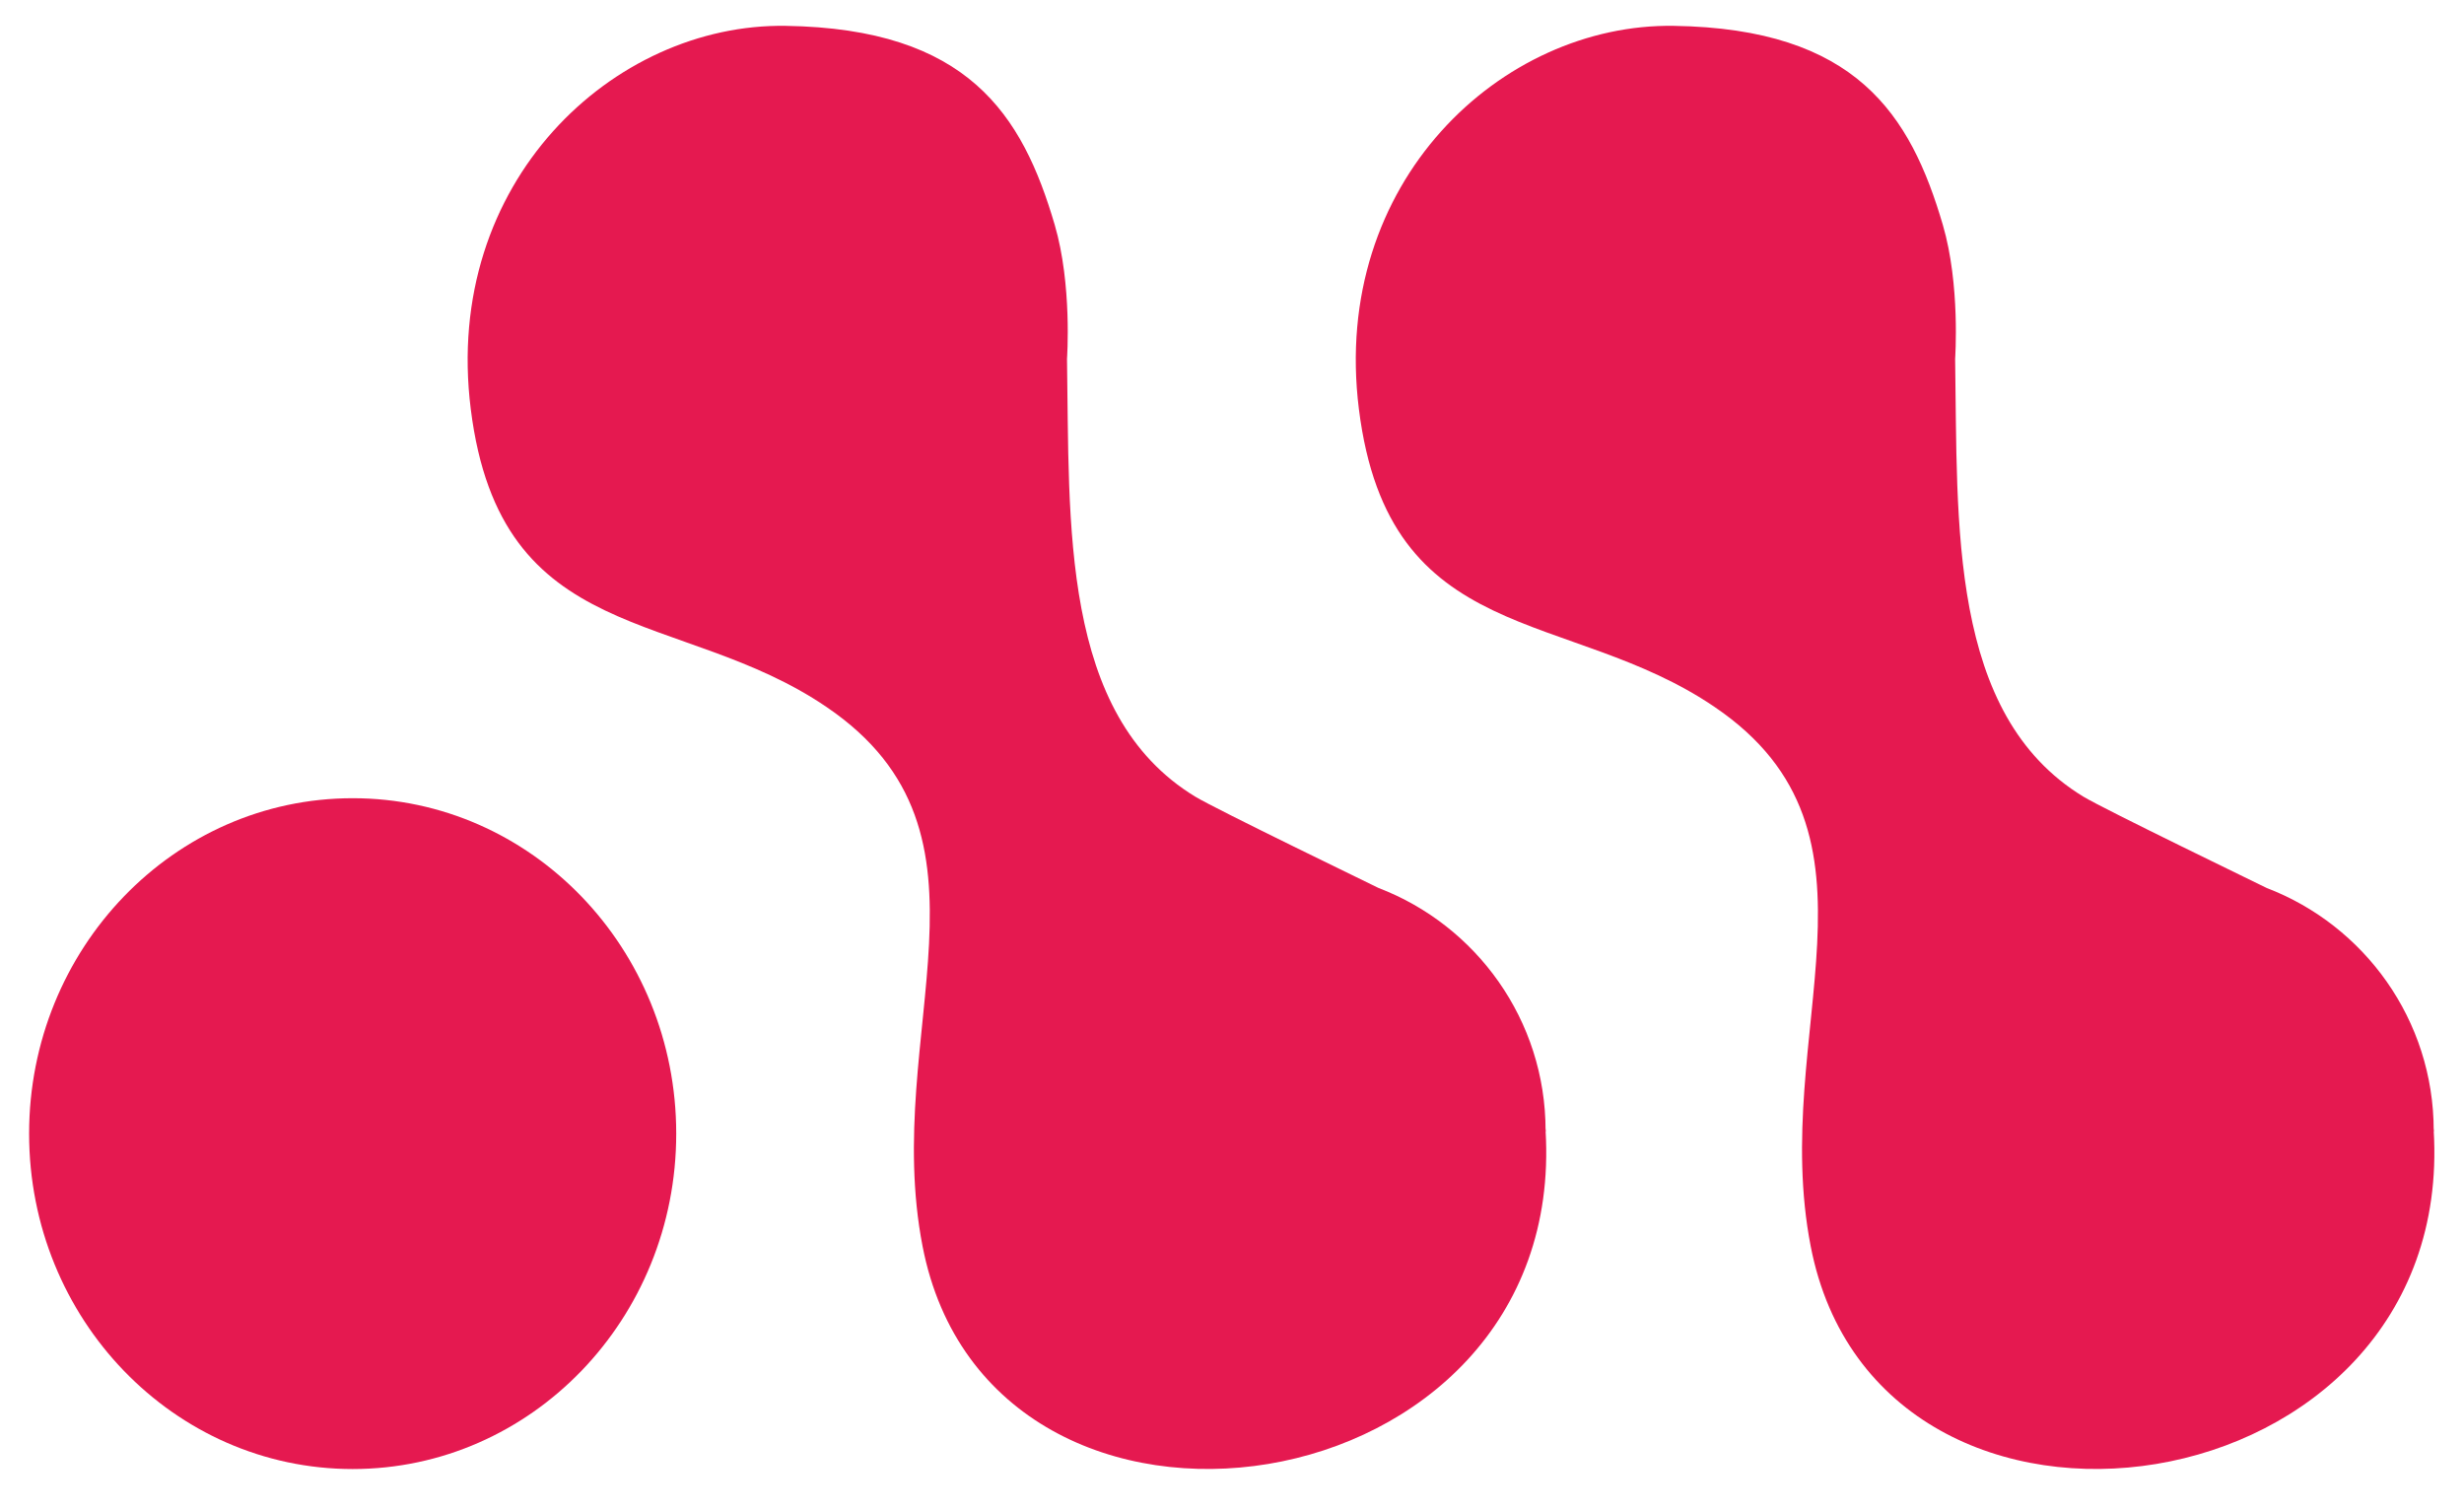
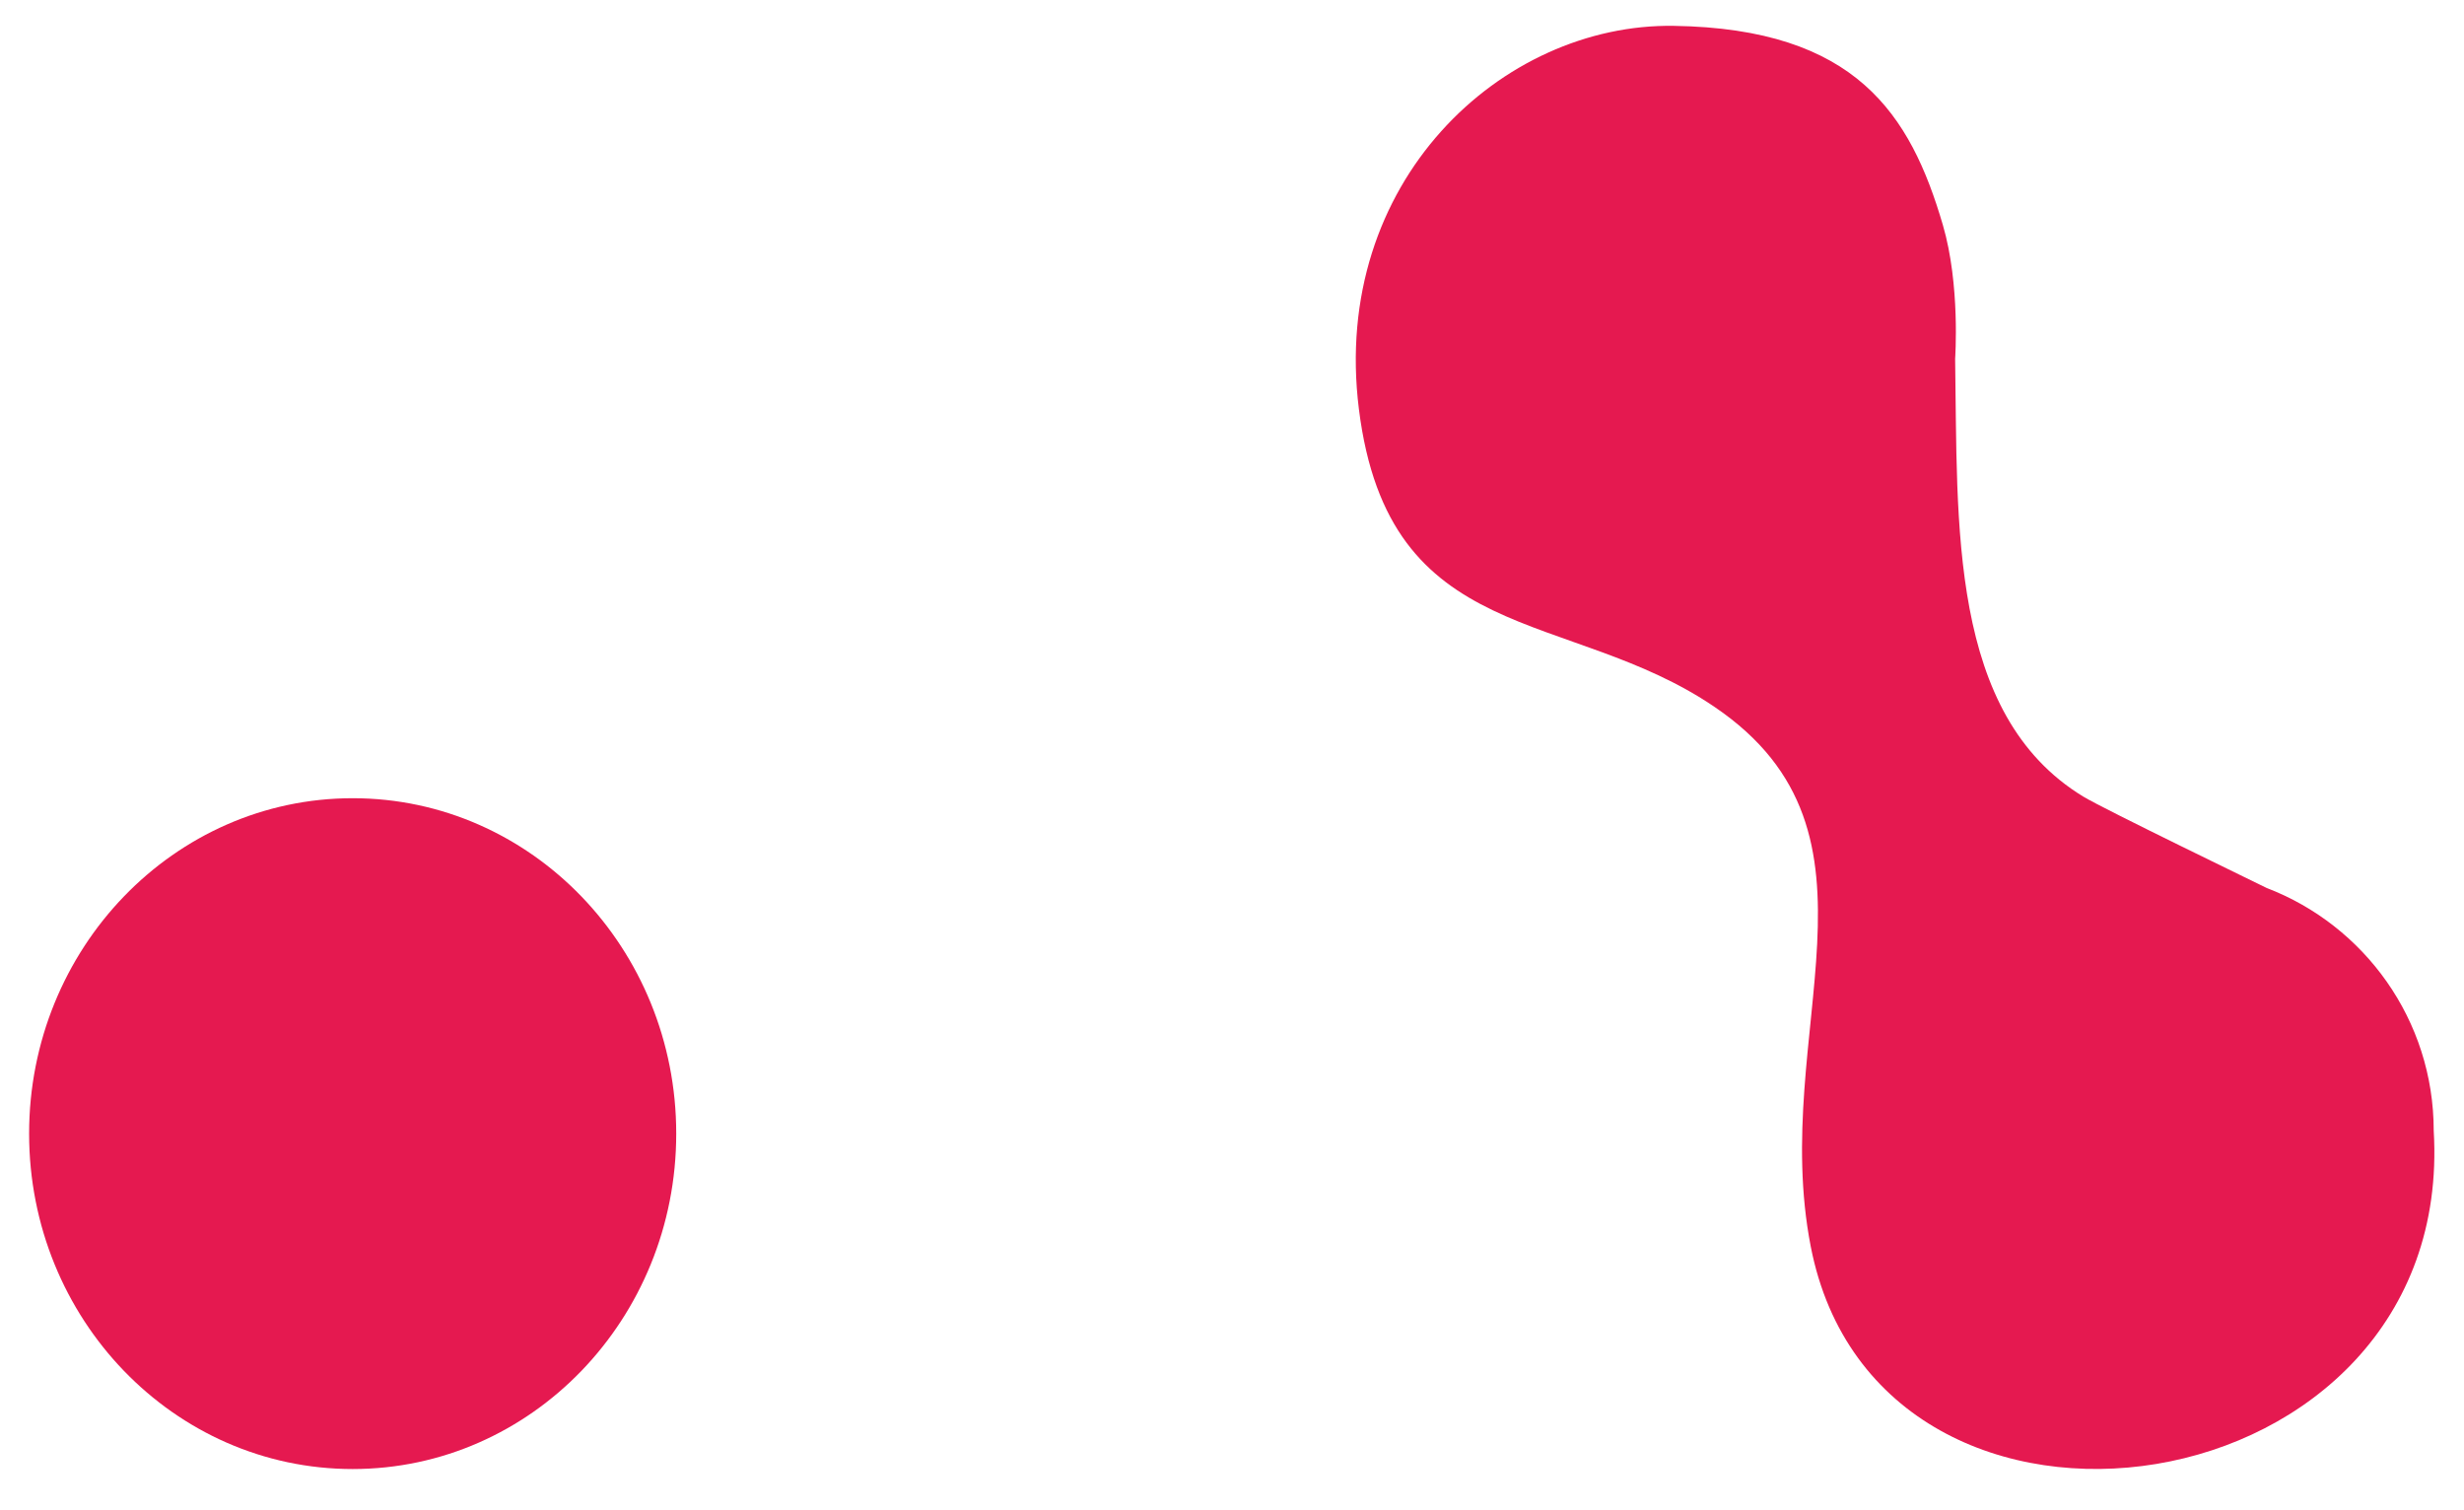
<svg xmlns="http://www.w3.org/2000/svg" version="1.1" id="Layer_1" x="0px" y="0px" viewBox="0 0 1080 661.63" style="enable-background:new 0 0 1080 661.63;" xml:space="preserve">
  <style type="text/css">
	.st0{fill:#E51950;}
	.st1{fill-rule:evenodd;clip-rule:evenodd;fill:#E51950;}
</style>
  <g>
    <g>
      <path class="st0" d="M296.4,496.86c0,81.19-63.47,147.01-141.81,147.01c-78.34,0-141.83-65.82-141.83-147.01    c0-81.12,63.49-147.01,141.83-147.01C232.93,349.85,296.4,415.74,296.4,496.86" />
-       <path class="st1" d="M462.29,98.54c-14.2-48.39-37.96-85.99-117.93-87.21c-75.44-1.15-150.47,68.45-138.02,167.96    c13.11,105,91.68,86.77,156.04,130.65c81.83,55.63,23.7,142.23,42,236.34c29.89,153.91,283.04,117.3,273.07-50.68    c0.24-2.89,0,2.93,0,0c0-48.62-30.45-90.03-73.21-106.4c-0.94-0.52-71.33-34.53-80.4-40.06c-59.19-36.03-54.98-119.7-56.16-191.87    C467.68,157.27,470.01,124.84,462.29,98.54" />
-       <path class="st1" d="M851.56,98.54c-14.2-48.39-37.96-85.99-117.92-87.21c-75.44-1.15-150.47,68.45-138.02,167.96    c13.11,105,91.68,86.77,156.04,130.65c81.84,55.63,23.7,142.23,42,236.34c29.89,153.91,283.04,117.3,273.07-50.68    c0.23-2.89,0,2.93,0,0c0-48.62-30.45-90.03-73.21-106.4c-0.94-0.52-71.32-34.53-80.4-40.06c-59.19-36.03-54.98-119.7-56.16-191.87    C856.95,157.27,859.29,124.84,851.56,98.54" />
+       <path class="st1" d="M851.56,98.54c-14.2-48.39-37.96-85.99-117.92-87.21c-75.44-1.15-150.47,68.45-138.02,167.96    c13.11,105,91.68,86.77,156.04,130.65c81.84,55.63,23.7,142.23,42,236.34c29.89,153.91,283.04,117.3,273.07-50.68    c0-48.62-30.45-90.03-73.21-106.4c-0.94-0.52-71.32-34.53-80.4-40.06c-59.19-36.03-54.98-119.7-56.16-191.87    C856.95,157.27,859.29,124.84,851.56,98.54" />
    </g>
  </g>
</svg>